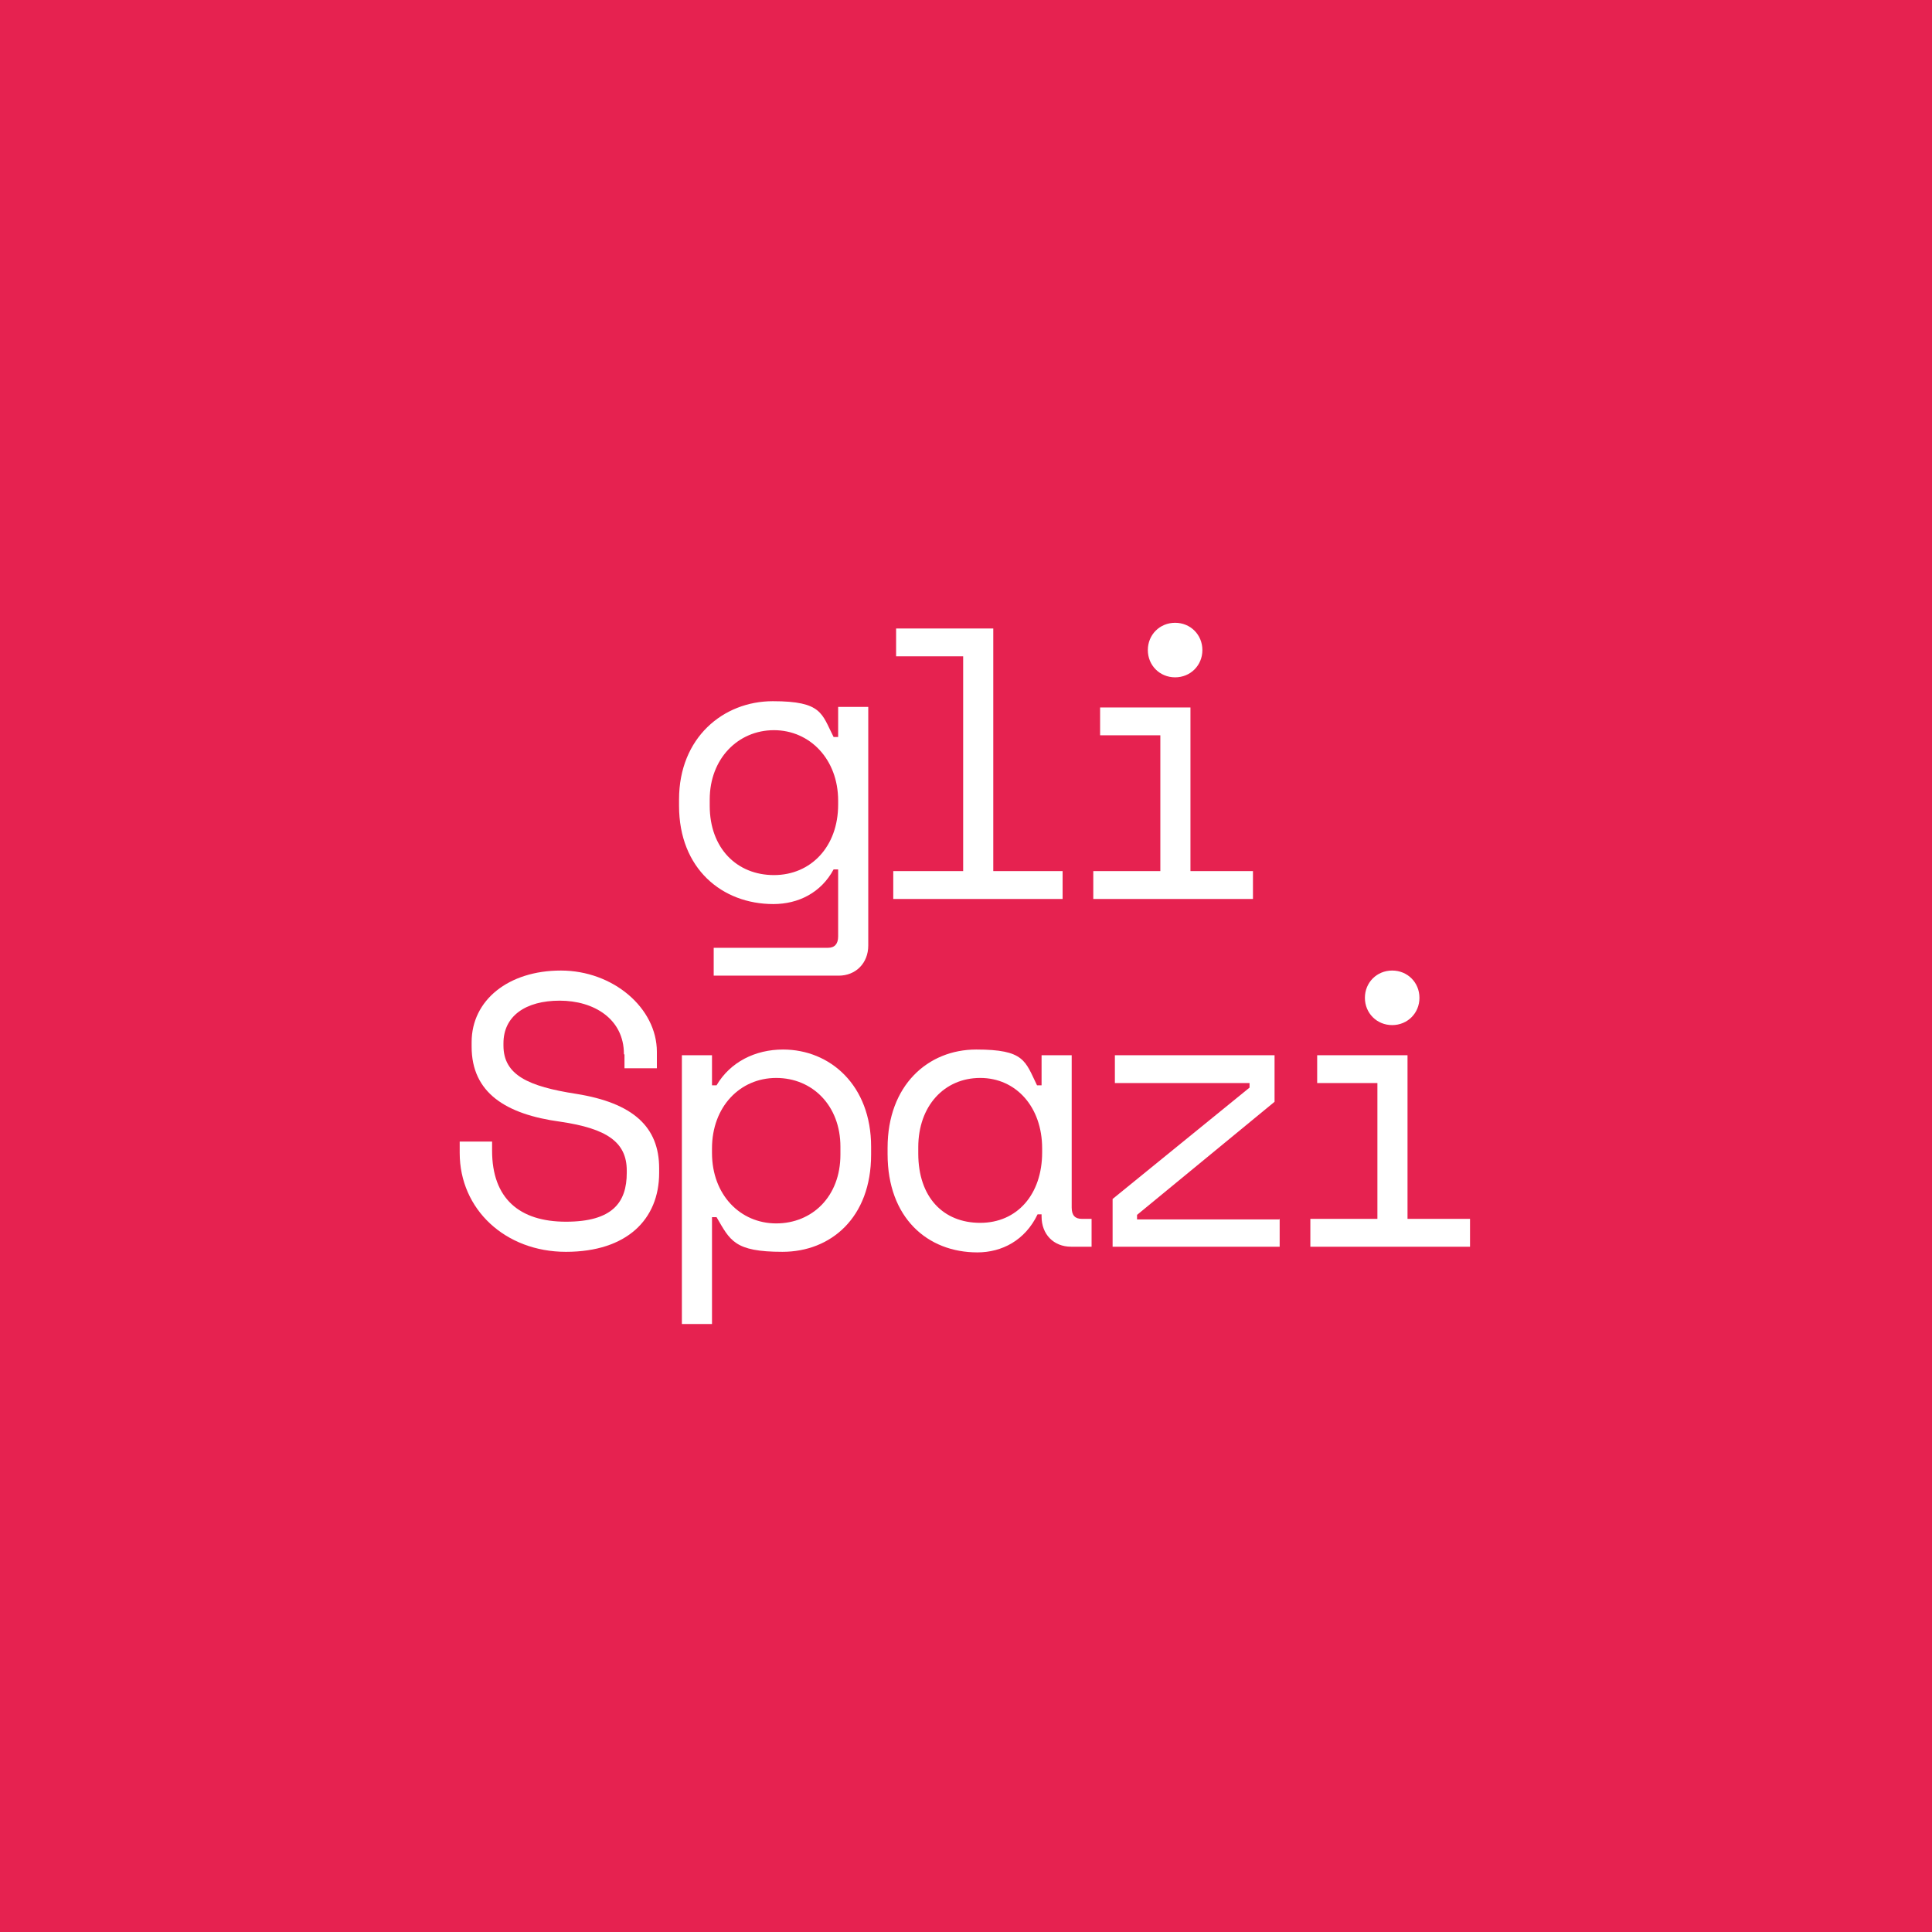
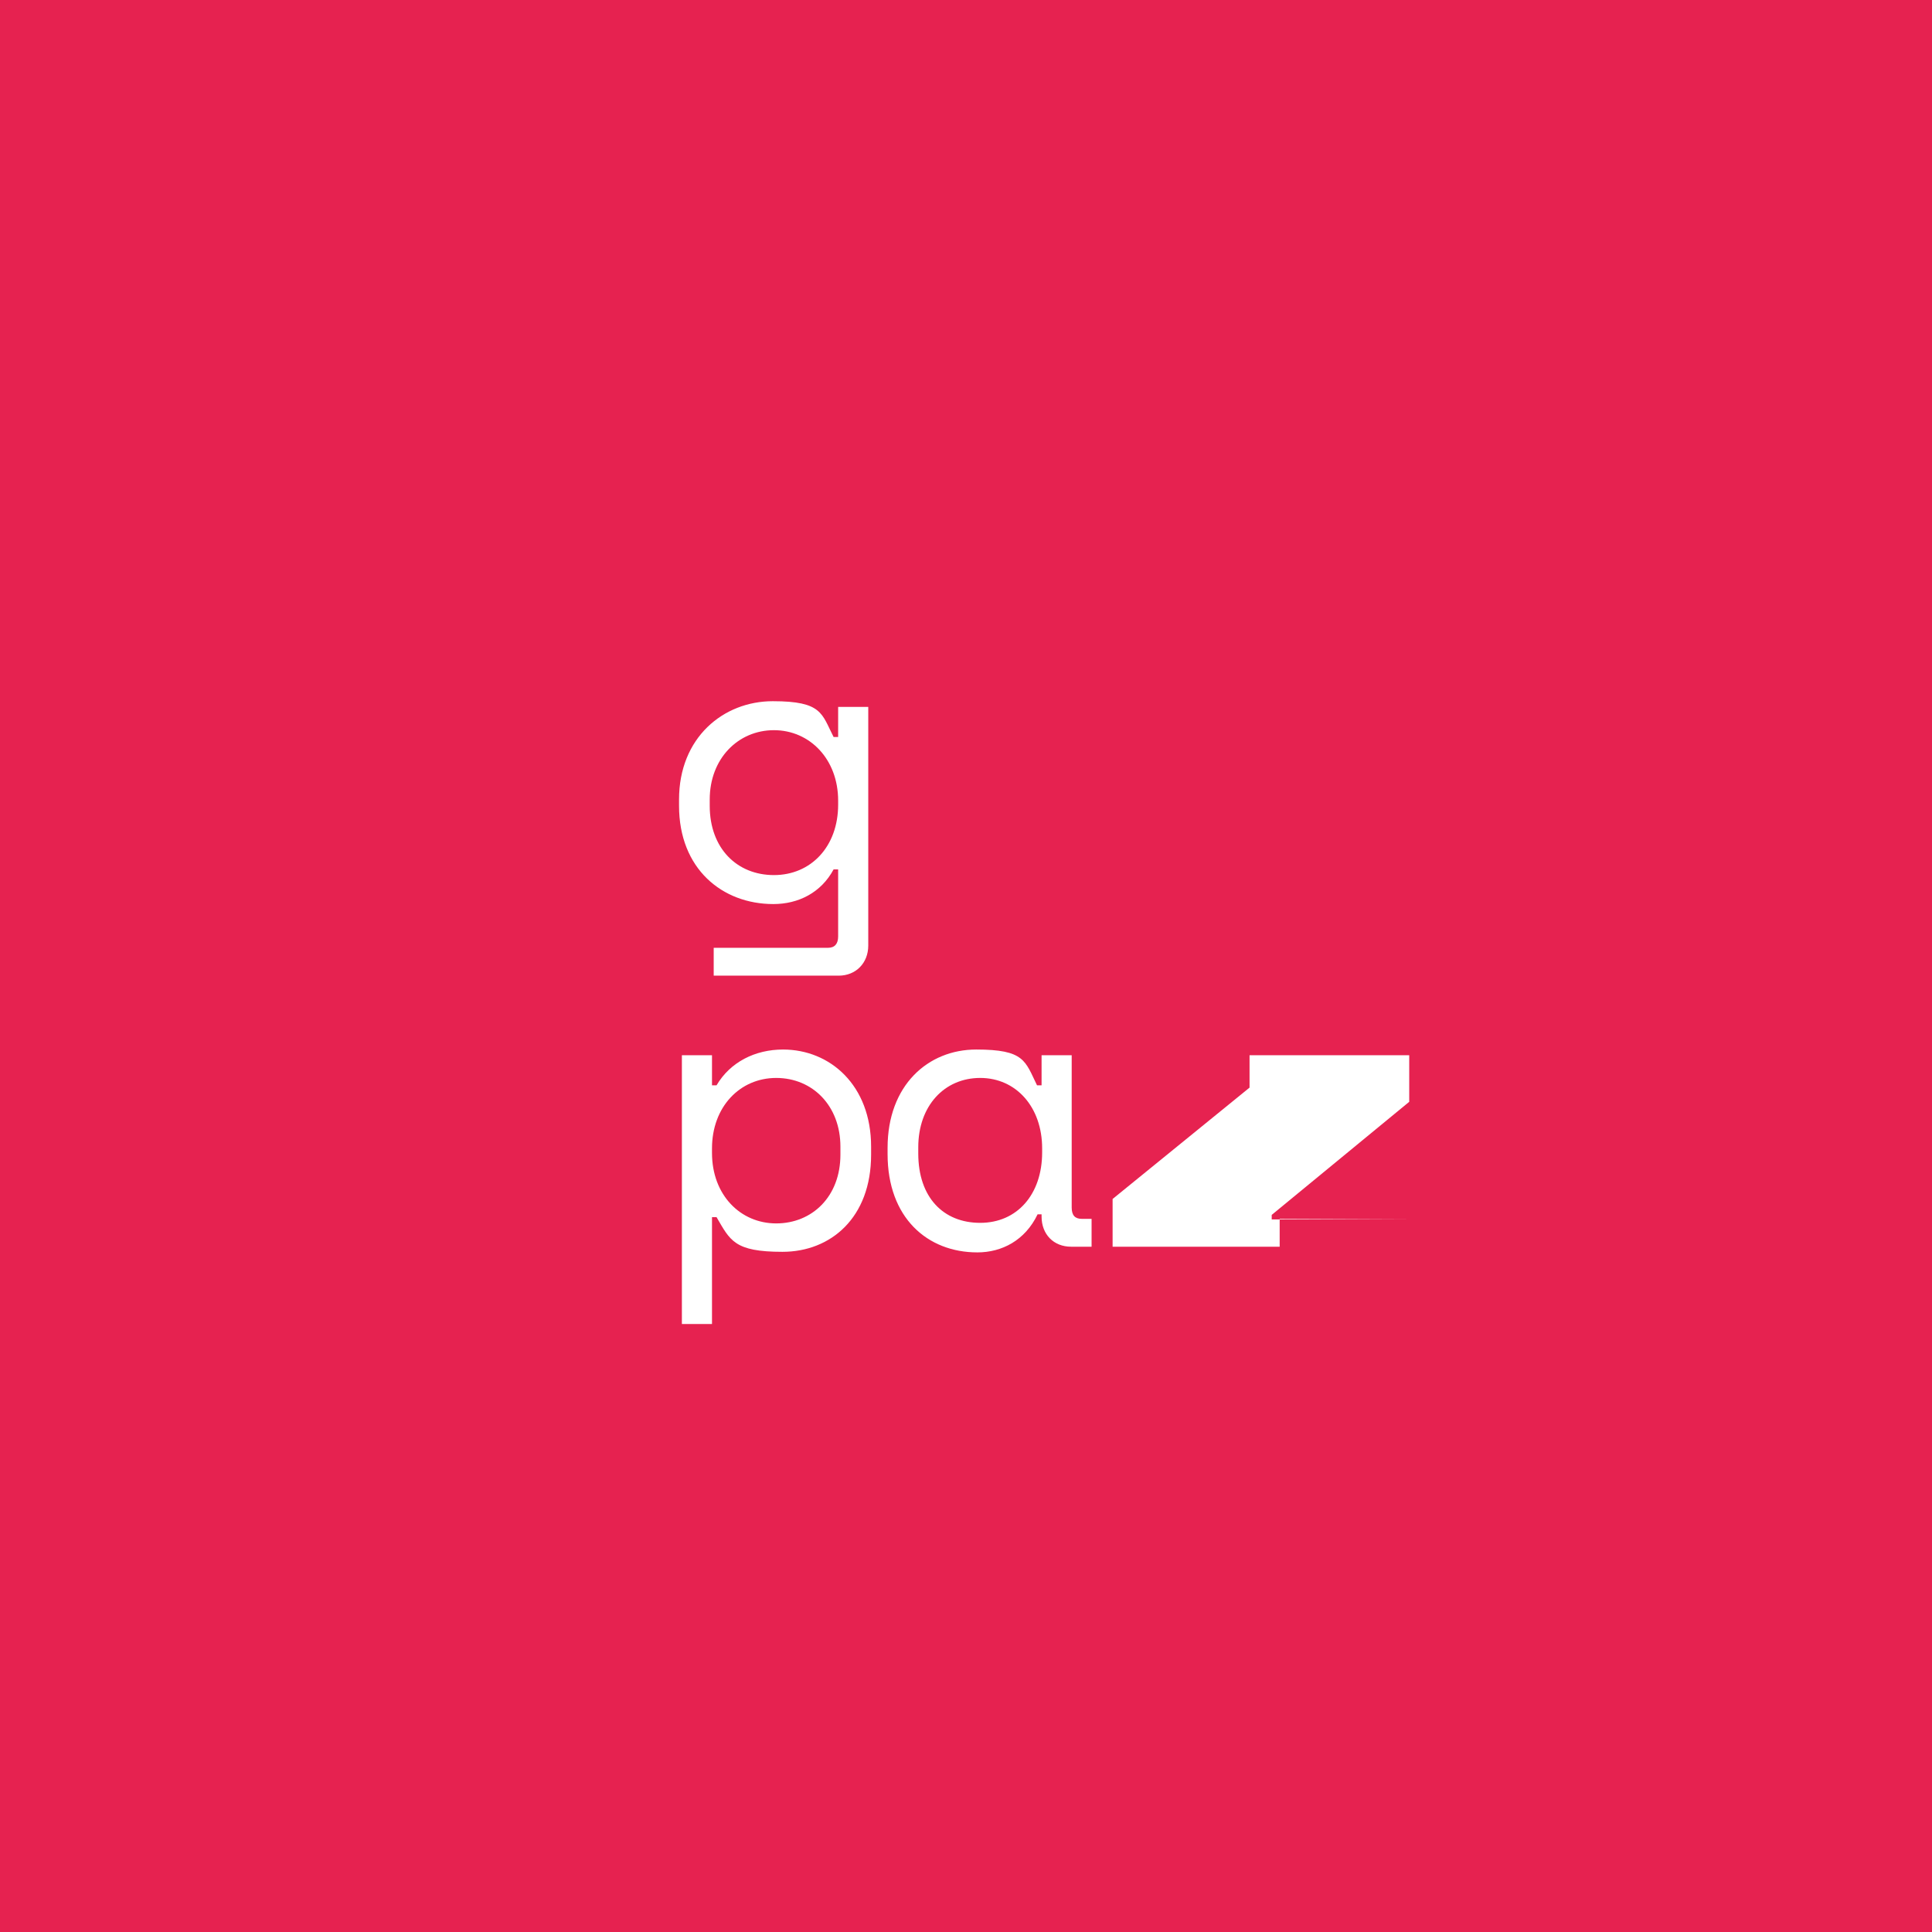
<svg xmlns="http://www.w3.org/2000/svg" xmlns:xlink="http://www.w3.org/1999/xlink" id="uuid-a45b2b96-4701-4661-89a9-152eb5a8a0e0" data-name="Layer 2" width="340" height="340" viewBox="0 0 340 340">
  <rect x="0" y="0" width="340" height="340" fill="#333333" stroke="none" />
  <defs>
    <style>
      .uuid-232f3bc8-706f-4d62-9482-3cb8b5034bf0 {
        fill: #fff;
      }

      .uuid-51a0a0b1-cd78-4837-ac75-7b3662689a7b {
        fill: #e62250;
      }
    </style>
    <symbol id="uuid-886c596b-76aa-41f9-a2cb-6c303edc37e1" data-name="New Symbol" viewBox="0 0 340 340">
      <rect class="uuid-51a0a0b1-cd78-4837-ac75-7b3662689a7b" width="340" height="340" />
    </symbol>
  </defs>
  <g id="uuid-1ae63a0f-466c-4801-81c4-8fec87bdbd73" data-name="Layer 1">
    <g>
      <use width="340" height="340" xlink:href="#uuid-886c596b-76aa-41f9-a2cb-6c303edc37e1" />
      <g>
        <path class="uuid-232f3bc8-706f-4d62-9482-3cb8b5034bf0" d="M147.5,153h-.8c-2.2,4.1-6.2,6.1-10.6,6.1-9,0-16.6-6.2-16.6-17.3v-1.1c0-10.9,7.8-17.3,16.5-17.3s8.6,2.2,10.7,6.3h.8v-5.3h5.3v42c0,3.1-2.2,5.3-5.2,5.3h-22v-4.9h20.1c1.2,0,1.8-.7,1.8-2v-11.8ZM147.5,141.7v-.8c0-7.3-5-12.4-11.3-12.4s-11.3,5-11.3,12.2v1.1c0,7.5,4.8,12.2,11.3,12.2s11.3-5,11.3-12.4Z" />
-         <path class="uuid-232f3bc8-706f-4d62-9482-3cb8b5034bf0" d="M157.3,153.3h12.2v-37.8h-11.8v-4.9h17.1v42.7h12.2v4.9h-29.8v-4.9Z" />
-         <path class="uuid-232f3bc8-706f-4d62-9482-3cb8b5034bf0" d="M192.4,153.3h11.8v-23.9h-10.6v-4.9h15.9v28.8h11v4.9h-28.1v-4.9ZM206.8,109.6c2.7,0,4.8,2.1,4.8,4.8s-2.1,4.8-4.8,4.8-4.8-2.1-4.8-4.8,2.1-4.8,4.8-4.8Z" />
-         <path class="uuid-232f3bc8-706f-4d62-9482-3cb8b5034bf0" d="M109.8,185.5c0-6.2-5.3-9.4-11.3-9.4s-9.9,2.7-9.9,7.5v.4c0,5.2,4.4,7.2,12.8,8.5,10,1.6,14.6,5.8,14.6,13.1v.8c0,8.2-5.7,13.9-16.4,13.9s-18.7-7.5-18.7-17.4v-2h5.7v1.6c0,8.4,4.8,12.5,13,12.5s10.7-3.4,10.7-8.6v-.4c0-5-3.5-7.4-11.7-8.6-9.6-1.3-15.6-5.1-15.6-13.2v-.8c0-7.4,6.5-12.6,15.7-12.6s16.9,6.6,16.9,14.3v2.9h-5.7v-2.4Z" />
        <path class="uuid-232f3bc8-706f-4d62-9482-3cb8b5034bf0" d="M125.3,233h-5.3v-47.3h5.3v5.3h.8c2.4-4.1,6.8-6.3,11.7-6.3,8.3,0,15.5,6.3,15.5,17.1v1.4c0,11.1-7.1,17.1-15.6,17.1s-9.2-2-11.6-6.1h-.8v18.8ZM147.9,203.2v-1.4c0-7.2-4.9-12.1-11.3-12.1s-11.3,5.1-11.3,12.4v.8c0,7.4,5,12.4,11.3,12.4s11.3-4.7,11.3-12.1Z" />
        <path class="uuid-232f3bc8-706f-4d62-9482-3cb8b5034bf0" d="M183.4,213.7h-.8c-2.2,4.6-6.3,6.7-10.6,6.7-8.8,0-15.8-6.1-15.8-17.3v-1.1c0-11,7.1-17.3,15.6-17.3s8.6,2,10.7,6.3h.8v-5.3h5.3v26.8c0,1.4.6,2,1.8,2h1.7v4.9h-3.6c-3.1,0-5.2-2.2-5.2-5.3v-.4ZM183.4,202.9v-.8c0-7.3-4.6-12.4-10.9-12.4s-10.9,4.9-10.9,12.2v1.1c0,7.7,4.4,12.2,10.9,12.2s10.9-5,10.9-12.4Z" />
-         <path class="uuid-232f3bc8-706f-4d62-9482-3cb8b5034bf0" d="M225.2,214.5v4.9h-29.4v-8.4l24.1-19.6v-.8h-23.7v-4.9h28.1v8.2l-24.2,19.9v.8h25Z" />
-         <path class="uuid-232f3bc8-706f-4d62-9482-3cb8b5034bf0" d="M230.6,214.5h11.8v-23.9h-10.6v-4.9h15.9v28.8h11v4.9h-28.1v-4.9ZM245,170.8c2.7,0,4.8,2.1,4.8,4.8s-2.1,4.8-4.8,4.8-4.8-2.1-4.8-4.8,2.1-4.8,4.8-4.8Z" />
+         <path class="uuid-232f3bc8-706f-4d62-9482-3cb8b5034bf0" d="M225.2,214.5v4.9h-29.4v-8.4l24.1-19.6v-.8v-4.9h28.1v8.2l-24.2,19.9v.8h25Z" />
      </g>
    </g>
  </g>
</svg>